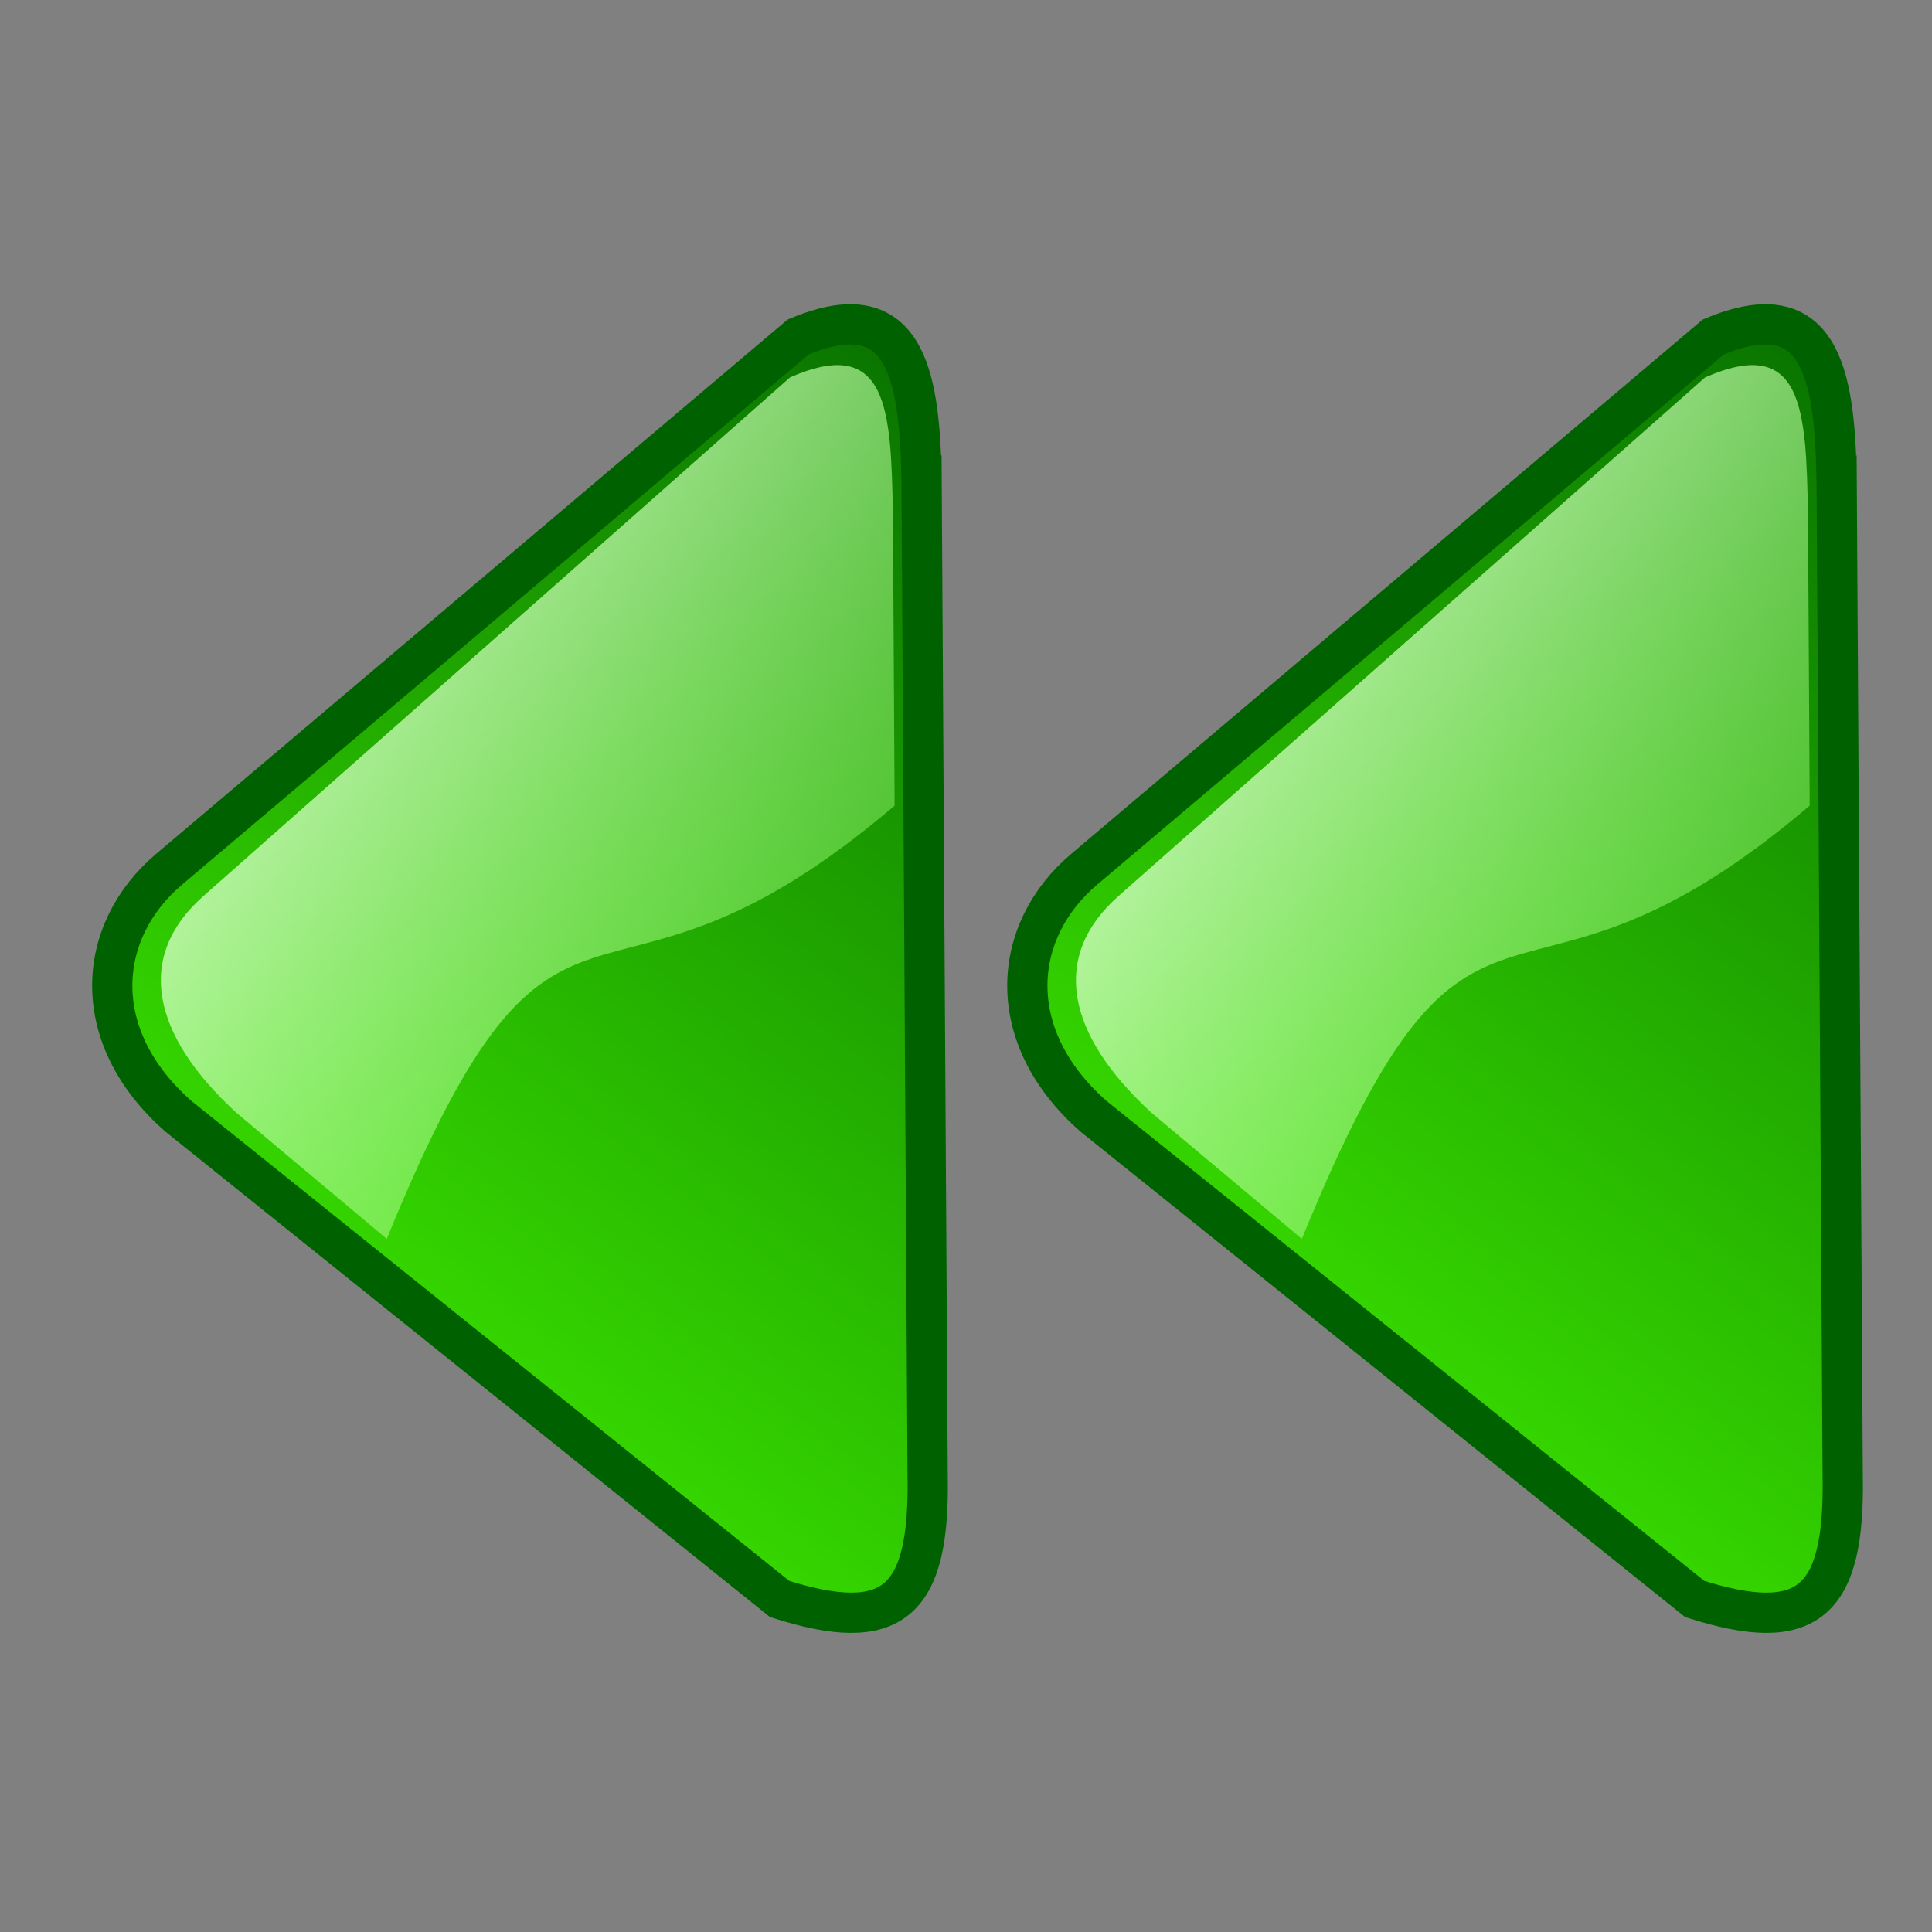
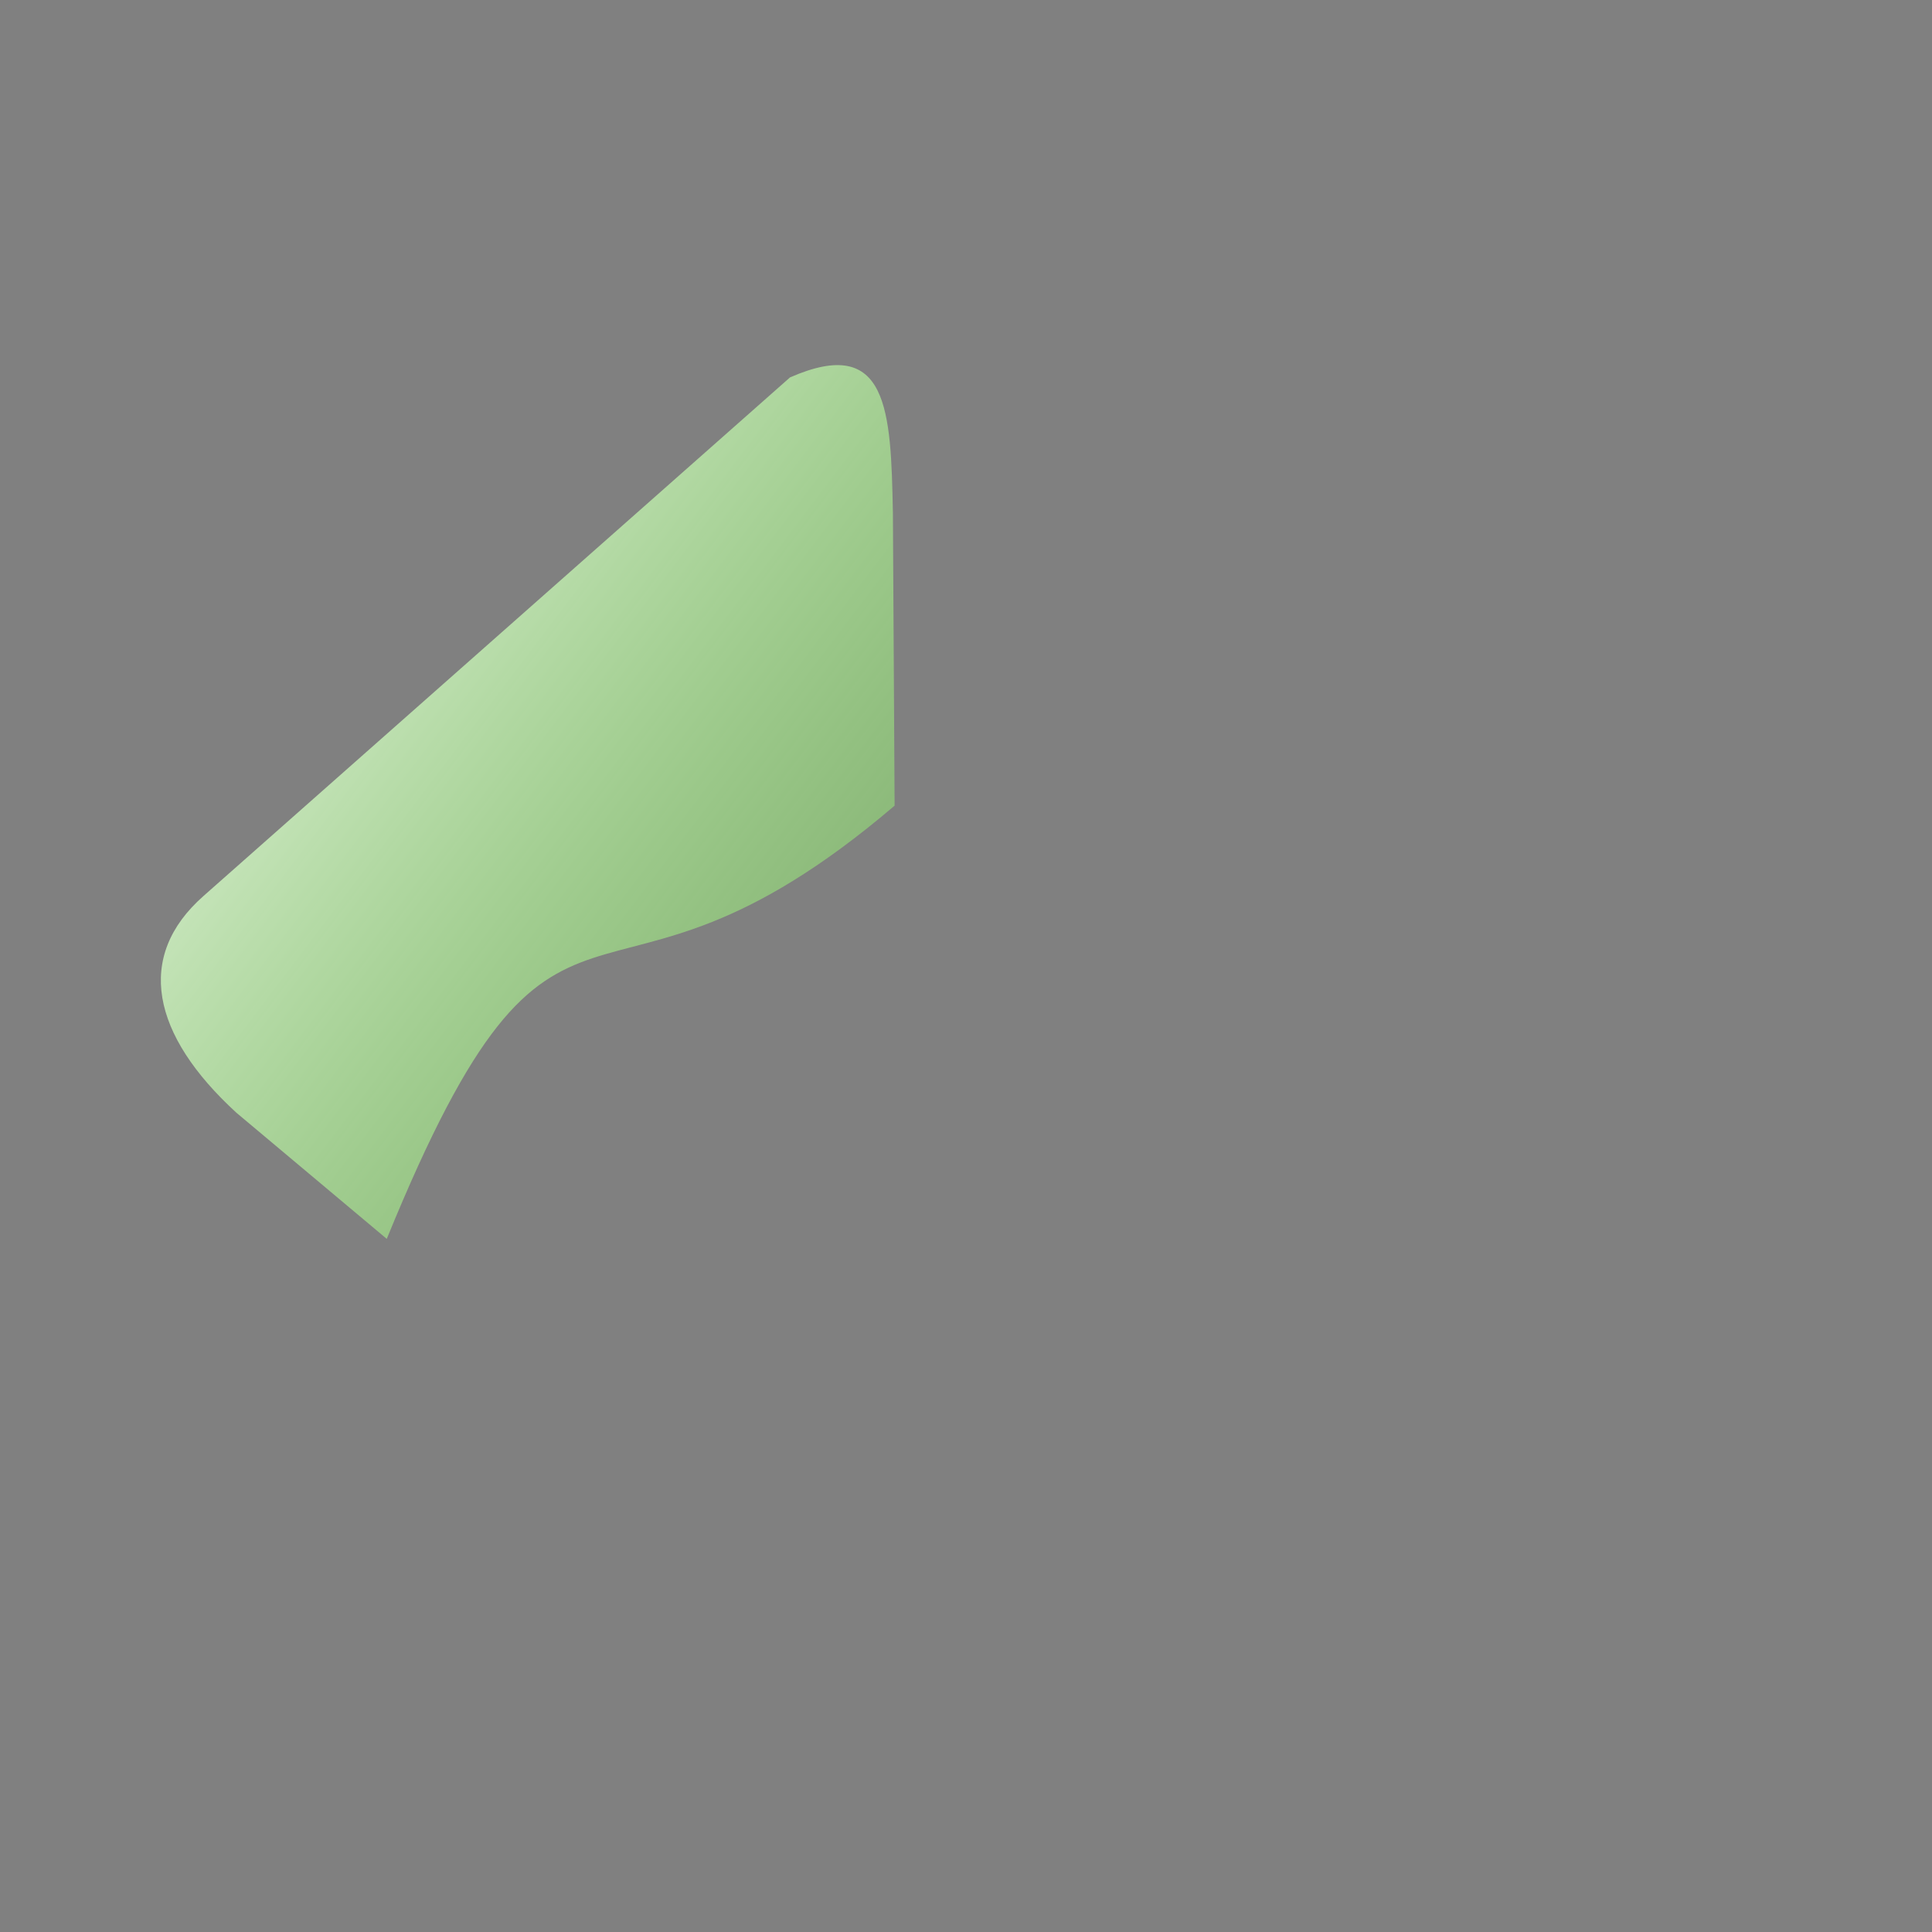
<svg xmlns="http://www.w3.org/2000/svg" xmlns:ns1="http://www.inkscape.org/namespaces/inkscape" xmlns:ns2="http://sodipodi.sourceforge.net/DTD/sodipodi-0.dtd" xmlns:xlink="http://www.w3.org/1999/xlink" width="32px" height="32px" id="svg3530" version="1.1" ns1:version="0.48.2 r9819" ns2:docname="New document 14">
  <rect width="100%" height="100%" fill="#808080" stroke="none" />
  <defs id="defs3532">
    <linearGradient ns1:collect="always" xlink:href="#linearGradient2237" id="linearGradient7125" gradientUnits="userSpaceOnUse" gradientTransform="matrix(-0.751,0,0,1.005,1224.989,-260.933)" x1="561.246" y1="416.948" x2="581.191" y2="451.85" />
    <linearGradient id="linearGradient2237">
      <stop style="stop-color:#006000;stop-opacity:1;" offset="0" id="stop2239" />
      <stop style="stop-color:#48ff00;stop-opacity:1;" offset="1" id="stop2241" />
    </linearGradient>
    <linearGradient ns1:collect="always" xlink:href="#linearGradient3207" id="linearGradient7127" gradientUnits="userSpaceOnUse" gradientTransform="matrix(0.751,0,0,1.005,356.205,-226.061)" x1="574.2" y1="386.518" x2="602.196" y2="414.916" />
    <linearGradient id="linearGradient3207">
      <stop id="stop3209" offset="0" style="stop-color:#ffffff;stop-opacity:1;" />
      <stop id="stop3211" offset="1" style="stop-color:#48ff00;stop-opacity:0;" />
    </linearGradient>
    <linearGradient ns1:collect="always" xlink:href="#linearGradient2237" id="linearGradient7129" gradientUnits="userSpaceOnUse" gradientTransform="matrix(-0.751,0,0,1.005,1224.989,-260.933)" x1="561.246" y1="416.948" x2="581.191" y2="451.85" />
    <linearGradient id="linearGradient3510">
      <stop style="stop-color:#006000;stop-opacity:1;" offset="0" id="stop3512" />
      <stop style="stop-color:#48ff00;stop-opacity:1;" offset="1" id="stop3514" />
    </linearGradient>
    <linearGradient ns1:collect="always" xlink:href="#linearGradient3207" id="linearGradient7131" gradientUnits="userSpaceOnUse" gradientTransform="matrix(0.751,0,0,1.005,356.205,-226.061)" x1="574.2" y1="386.518" x2="602.196" y2="414.916" />
    <linearGradient id="linearGradient3517">
      <stop id="stop3519" offset="0" style="stop-color:#ffffff;stop-opacity:1;" />
      <stop id="stop3521" offset="1" style="stop-color:#48ff00;stop-opacity:0;" />
    </linearGradient>
  </defs>
  <ns2:namedview id="base" pagecolor="#ffffff" bordercolor="#666666" borderopacity="1.0" ns1:pageopacity="0.0" ns1:pageshadow="2" ns1:zoom="11.197802" ns1:cx="1.7561332" ns1:cy="16" ns1:current-layer="layer1" showgrid="true" ns1:grid-bbox="true" ns1:document-units="px" ns1:window-width="721" ns1:window-height="582" ns1:window-x="1025" ns1:window-y="0" ns1:window-maximized="0" />
  <g id="layer1" ns1:label="Layer 1" ns1:groupmode="layer">
    <g id="g7117" transform="matrix(0.767,0,0,0.767,-600.907,-119.375)">
      <g transform="translate(0.399,0)" id="g7085">
-         <path ns1:connector-curvature="0" style="fill:url(#linearGradient7125);fill-opacity:1;fill-rule:evenodd;stroke:#006100;stroke-width:0.869px;stroke-linecap:butt;stroke-linejoin:miter;stroke-opacity:1" d="m 802.953,165.91 0.131,21.587 c 0.052,2.773 -0.765,3.442 -3.195,2.672 l -12.979,-10.42 c -1.969,-1.726 -1.788,-4.005 -0.2,-5.344 l 13.578,-11.489 c 2.281,-0.958 2.617,0.742 2.664,2.994 z" id="path7045" ns2:nodetypes="ccccccc" />
        <path ns1:connector-curvature="0" style="fill:url(#linearGradient7127);fill-opacity:1;fill-rule:evenodd;stroke:none;stroke-width:1px;marker:none;visibility:visible;display:inline;overflow:visible;enable-background:accumulate" d="m 802.334,166.707 0.037,6.33 c -6.547,5.58 -7.18,0.081 -10.967,9.355 l -3.246,-2.723 c -1.837,-1.682 -2.193,-3.376 -0.712,-4.681 l 12.666,-11.199 c 2.127,-0.933 2.178,0.723 2.222,2.919 z" id="path7051" ns2:nodetypes="ccccccc" />
      </g>
      <g transform="translate(20.16,-1.4678949e-6)" id="g7089">
-         <path ns1:connector-curvature="0" style="fill:url(#linearGradient7129);fill-opacity:1;fill-rule:evenodd;stroke:#006100;stroke-width:0.869px;stroke-linecap:butt;stroke-linejoin:miter;stroke-opacity:1" d="m 802.953,165.91 0.131,21.587 c 0.052,2.773 -0.765,3.442 -3.195,2.672 l -12.979,-10.42 c -1.969,-1.726 -1.788,-4.005 -0.2,-5.344 l 13.578,-11.489 c 2.281,-0.958 2.617,0.742 2.664,2.994 z" id="path7091" ns2:nodetypes="ccccccc" />
-         <path ns1:connector-curvature="0" style="fill:url(#linearGradient7131);fill-opacity:1;fill-rule:evenodd;stroke:none;stroke-width:1px;marker:none;visibility:visible;display:inline;overflow:visible;enable-background:accumulate" d="m 802.334,166.707 0.037,6.33 c -6.547,5.58 -7.18,0.081 -10.967,9.355 l -3.246,-2.723 c -1.837,-1.682 -2.193,-3.376 -0.712,-4.681 l 12.666,-11.199 c 2.127,-0.933 2.178,0.723 2.222,2.919 z" id="path7093" ns2:nodetypes="ccccccc" />
-       </g>
+         </g>
    </g>
  </g>
</svg>